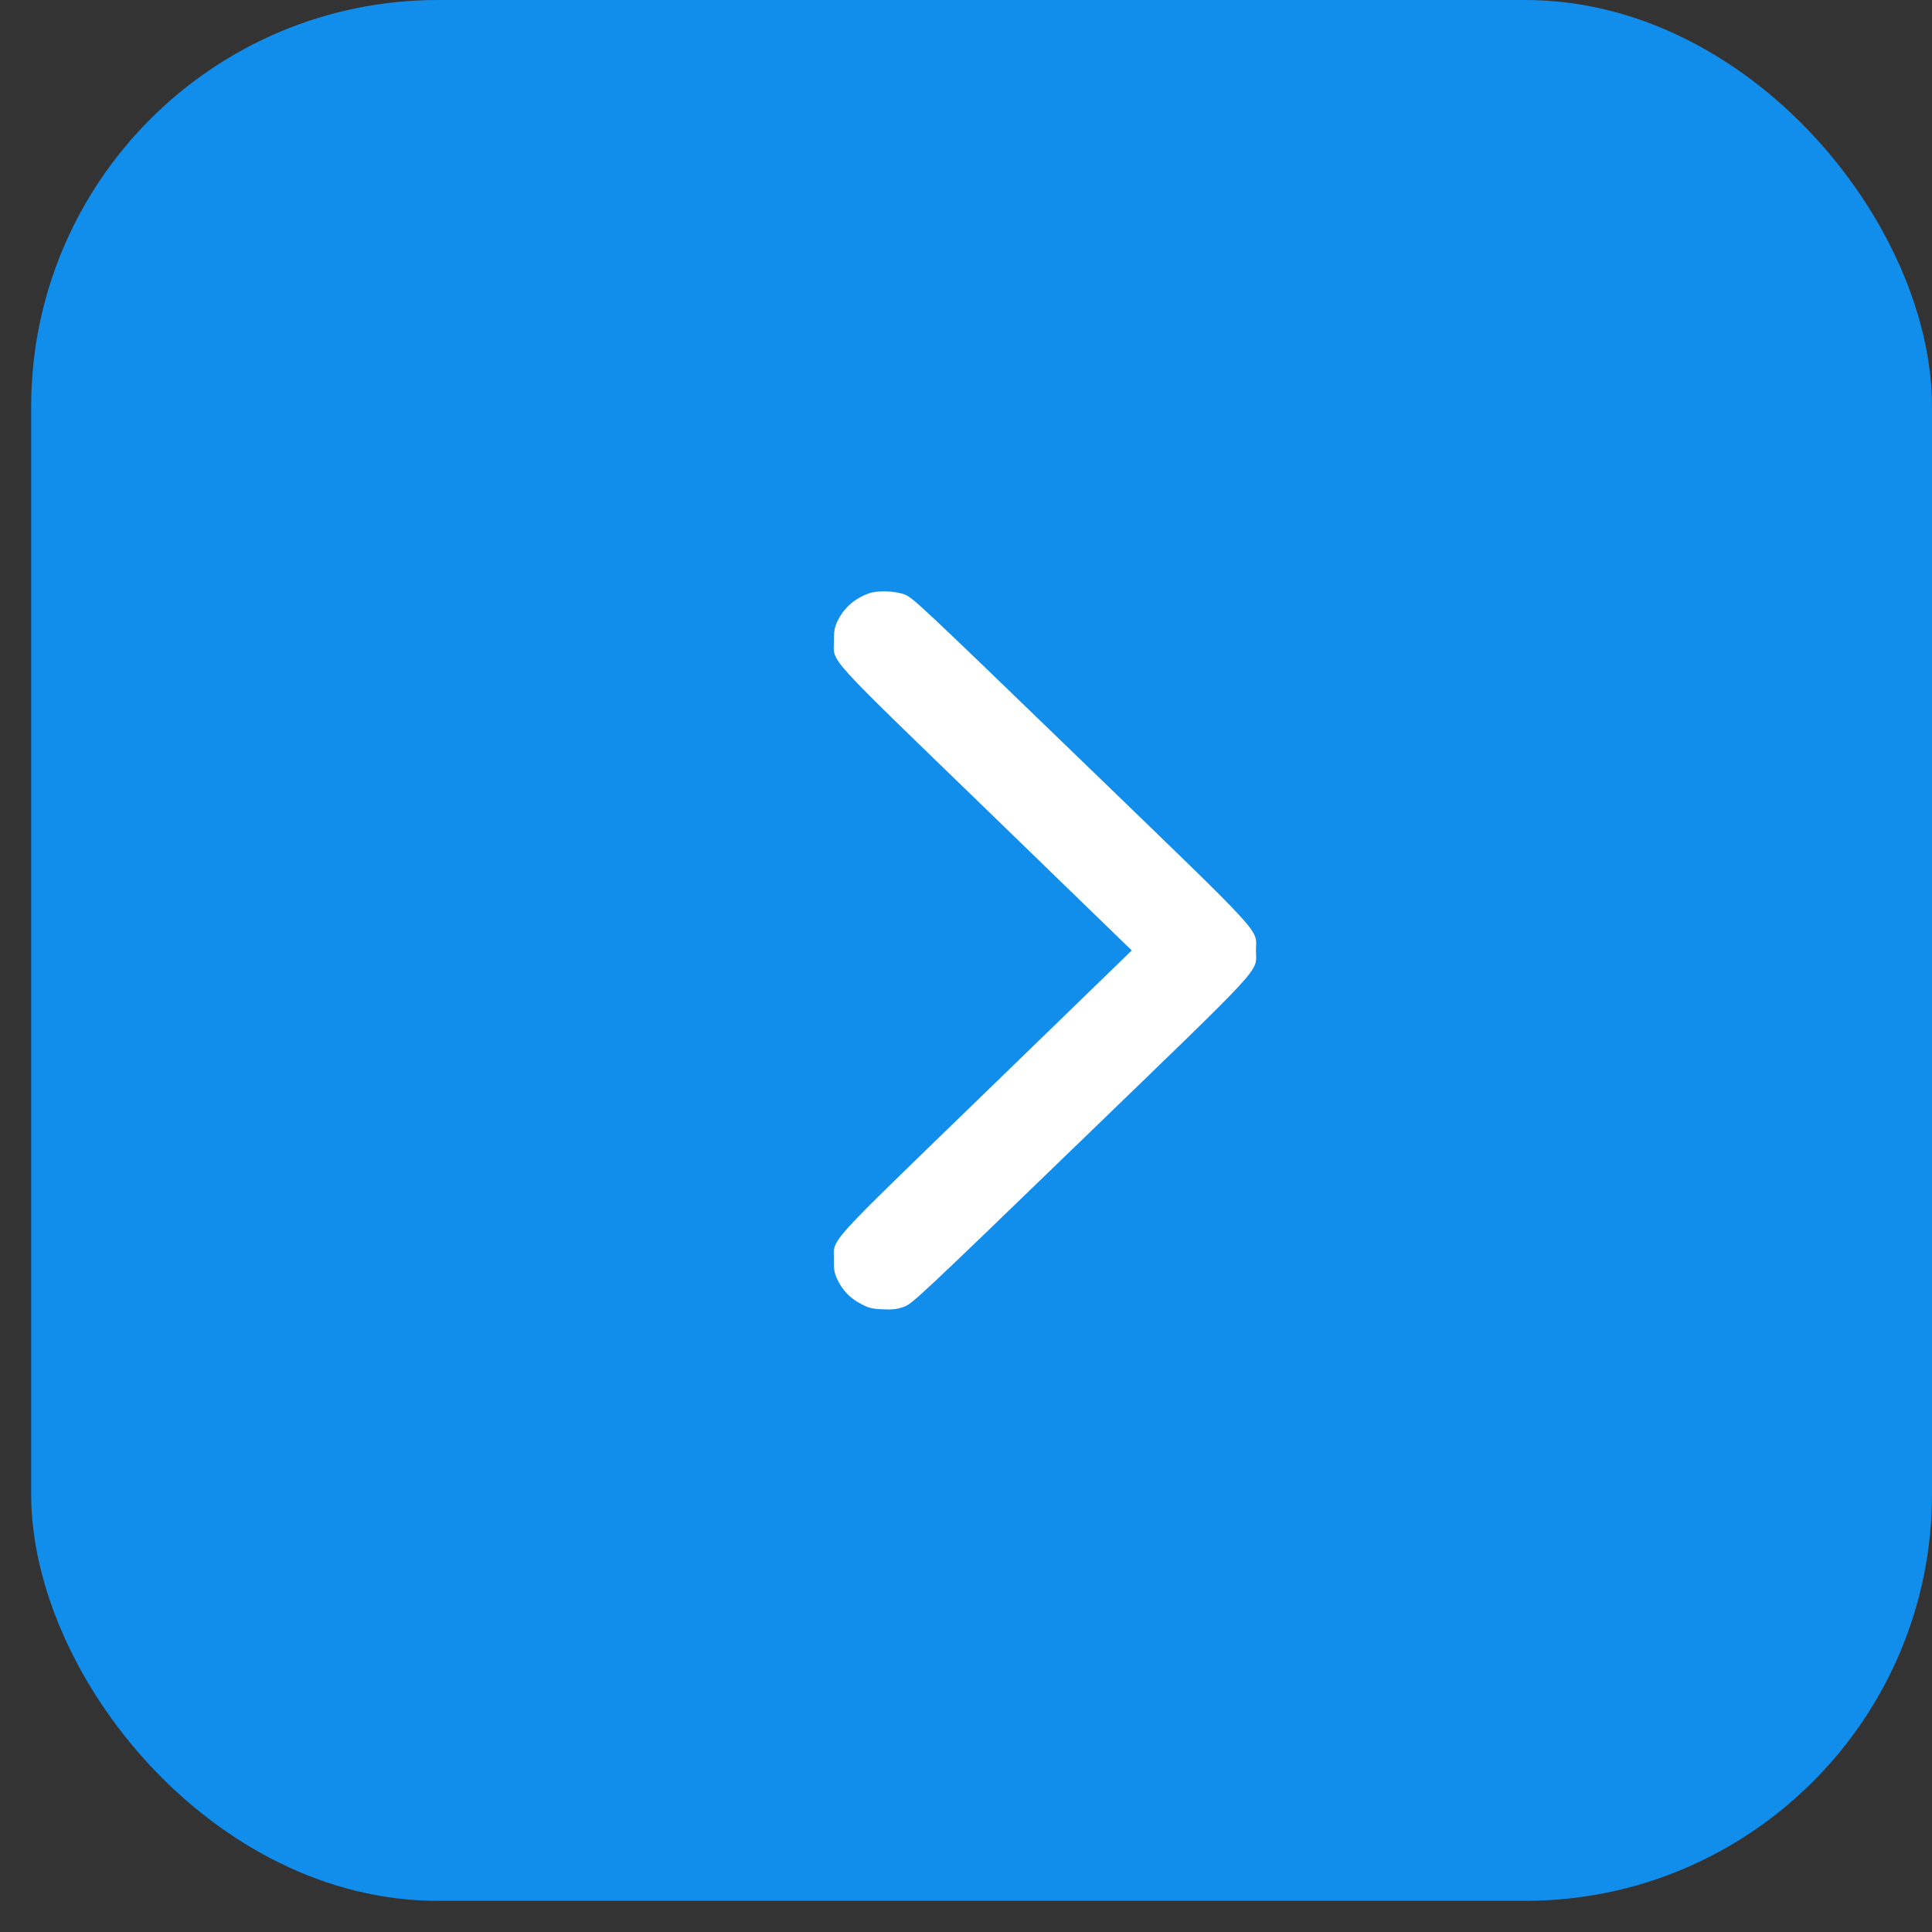
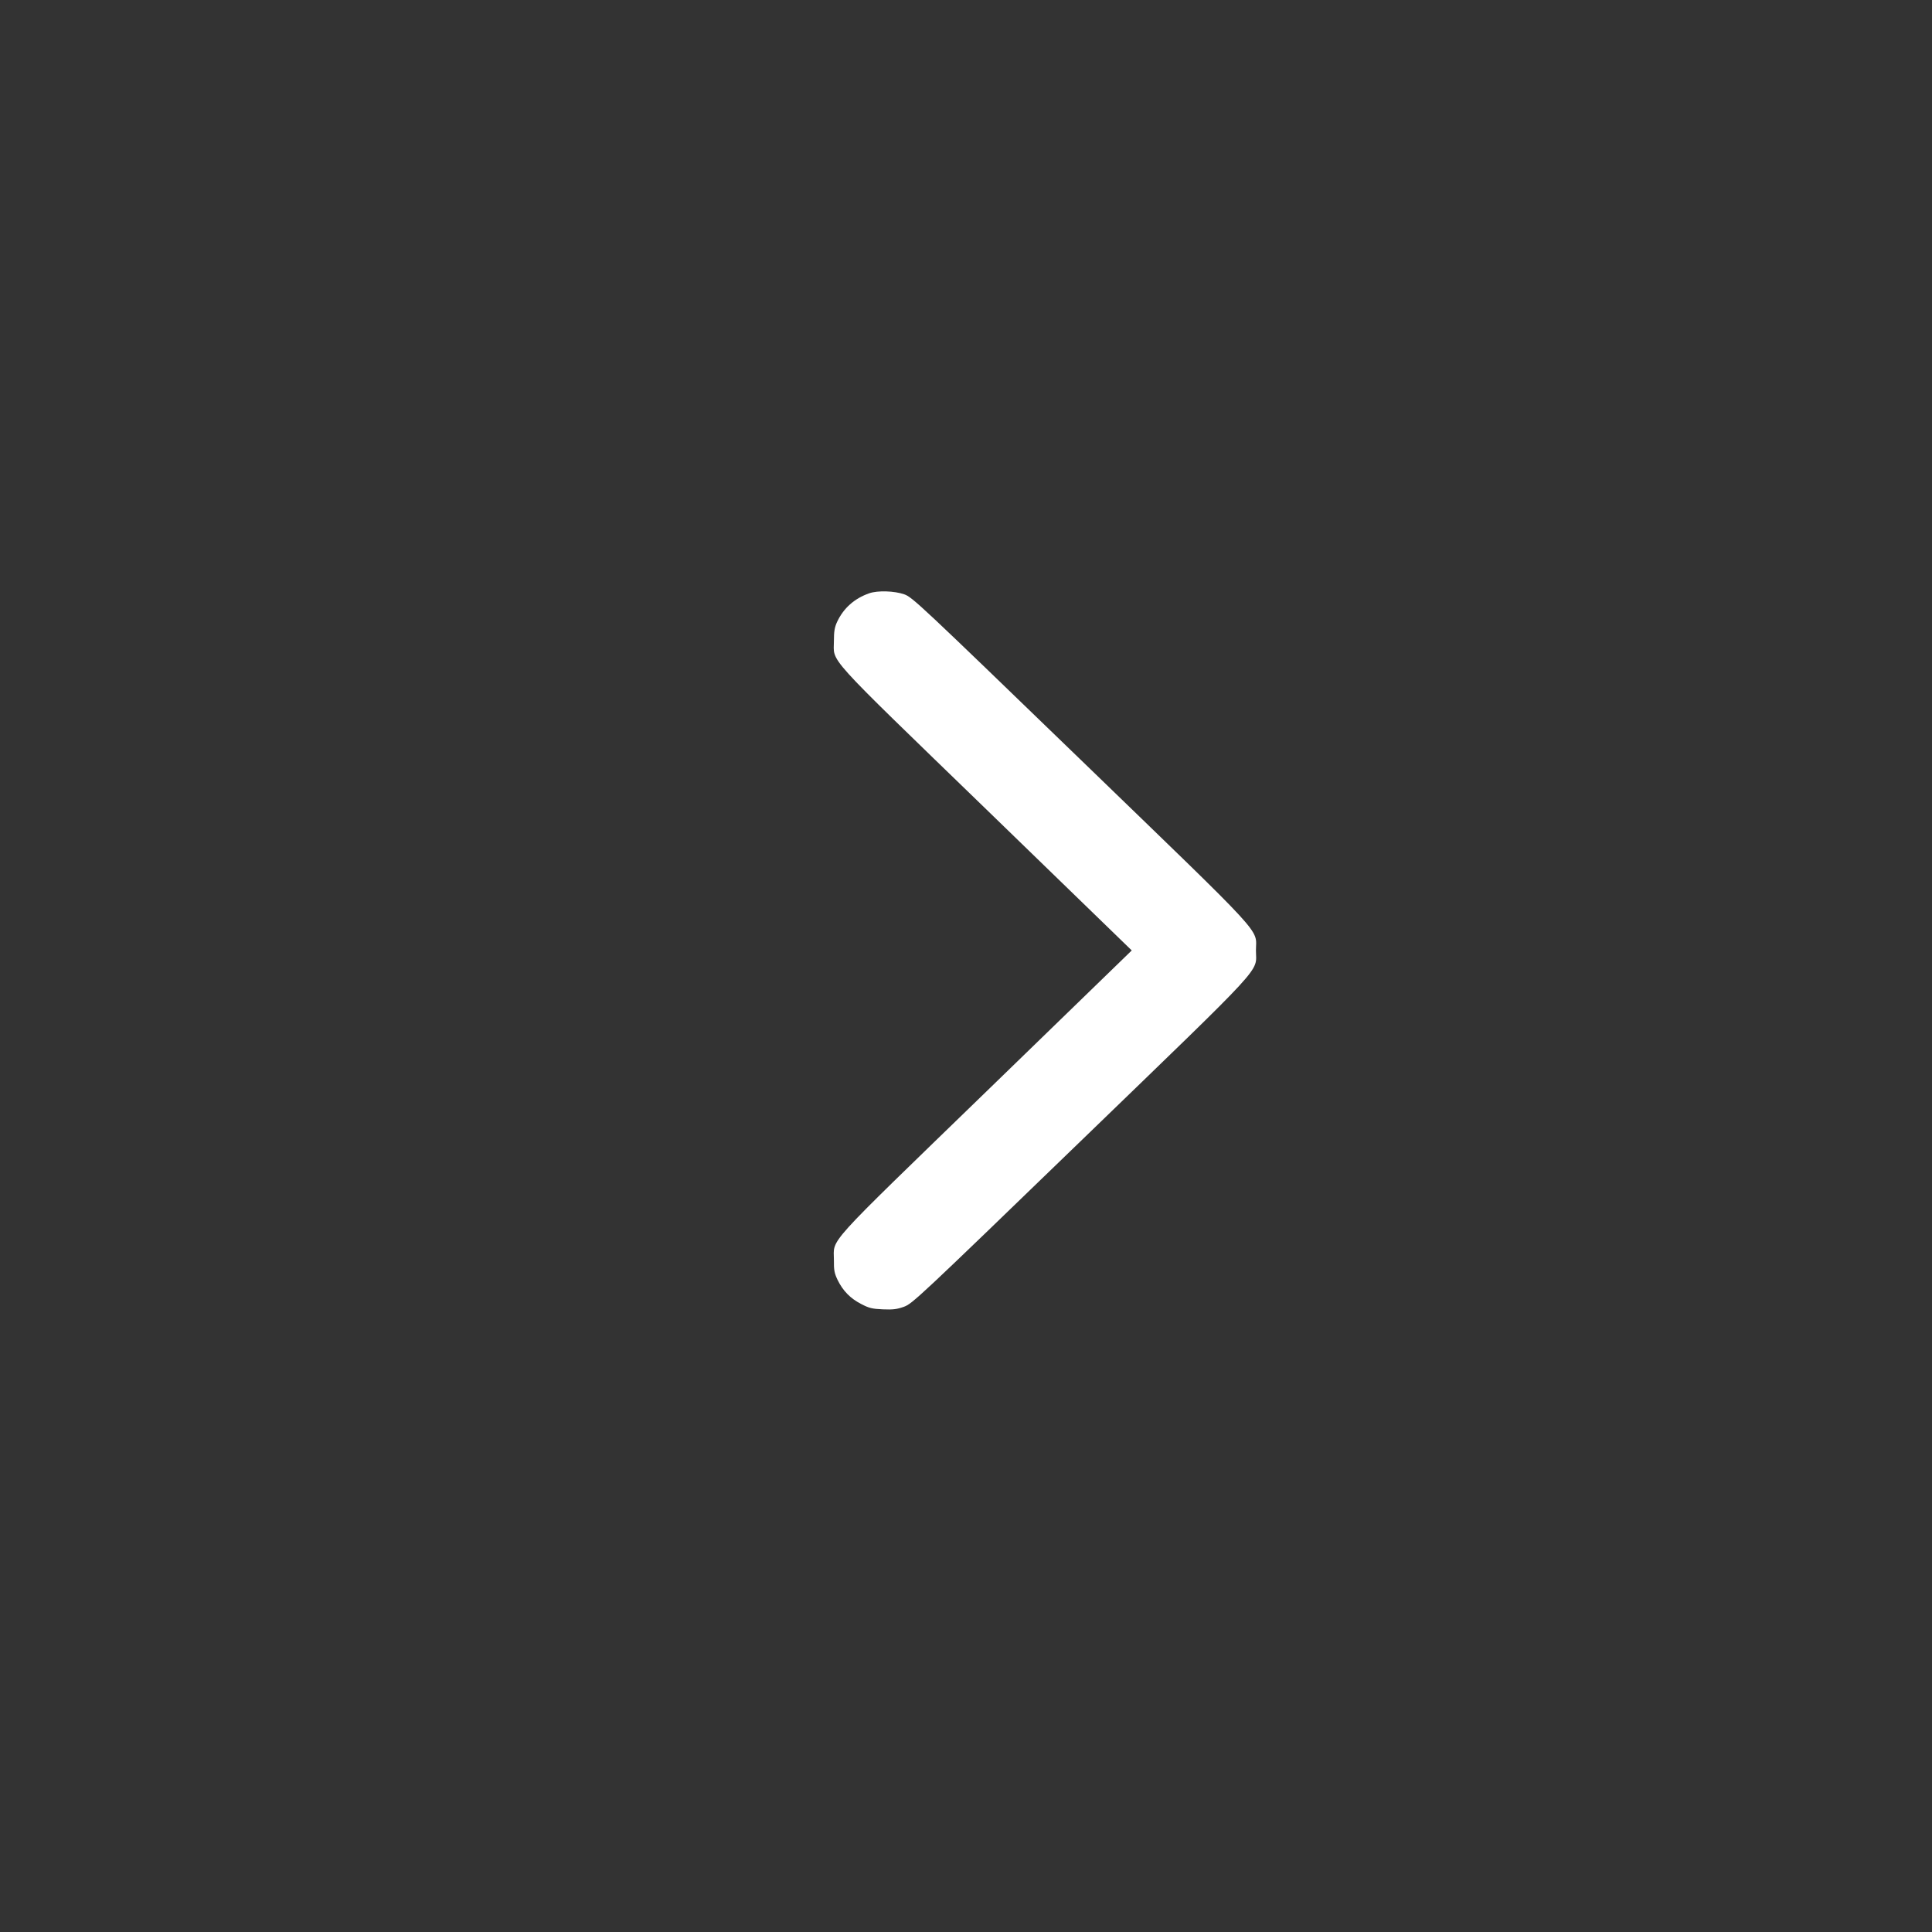
<svg xmlns="http://www.w3.org/2000/svg" width="38" height="38" viewBox="0 0 38 38" fill="none">
  <rect x="0" y="0" width="38" height="38" fill="#333333" stroke="none" />
-   <rect x="0.613" width="37.387" height="37.387" rx="8" fill="#118DEB" />
  <path d="M17.097 11.669C16.807 11.77 16.591 11.961 16.465 12.231C16.416 12.337 16.402 12.418 16.402 12.604C16.402 13.046 16.175 12.796 19.399 15.919L22.26 18.694L19.399 21.47C16.178 24.593 16.402 24.343 16.402 24.785C16.399 24.982 16.413 25.046 16.474 25.174C16.58 25.391 16.727 25.539 16.936 25.647C17.091 25.728 17.152 25.744 17.361 25.753C17.563 25.761 17.637 25.753 17.778 25.703C17.945 25.642 18.054 25.541 21.246 22.454C24.97 18.853 24.703 19.145 24.703 18.694C24.703 18.244 24.97 18.536 21.246 14.934C18.091 11.884 17.945 11.745 17.784 11.689C17.591 11.622 17.264 11.611 17.097 11.669Z" fill="white" />
</svg>